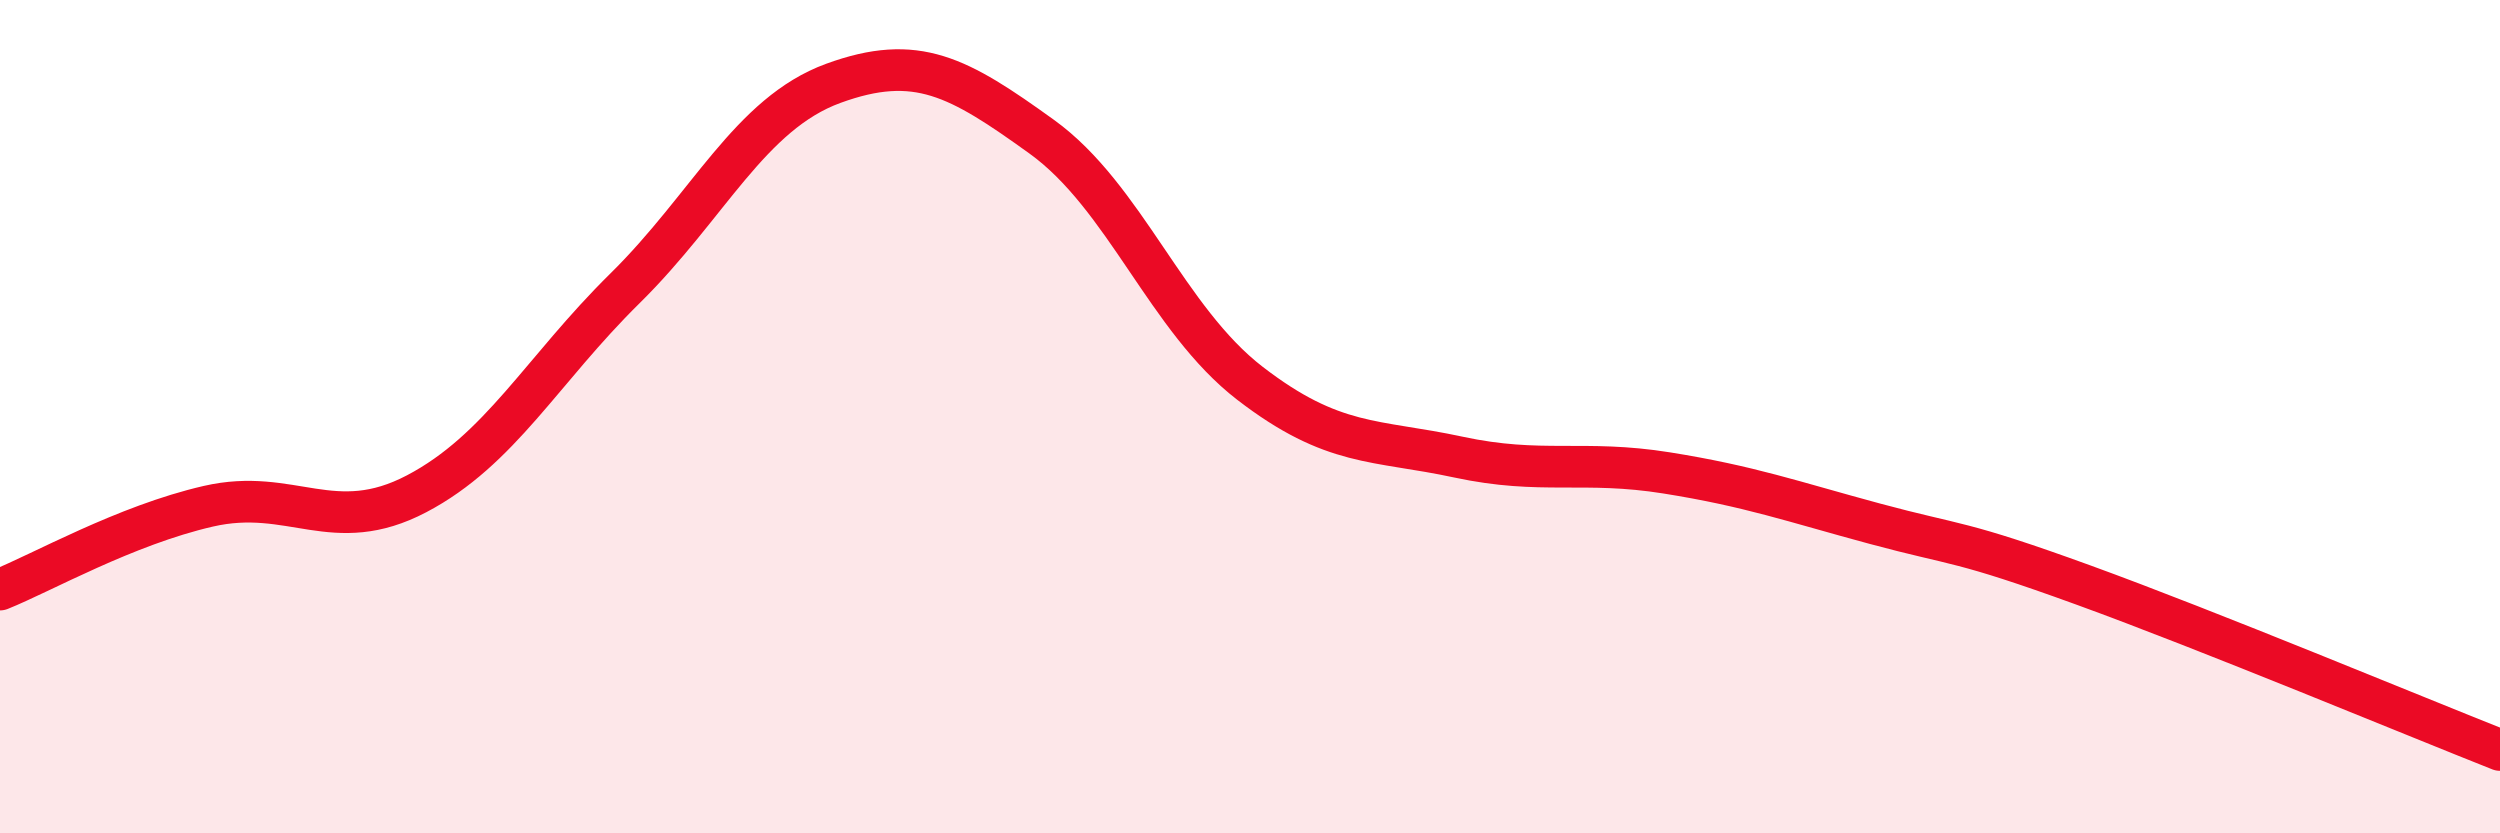
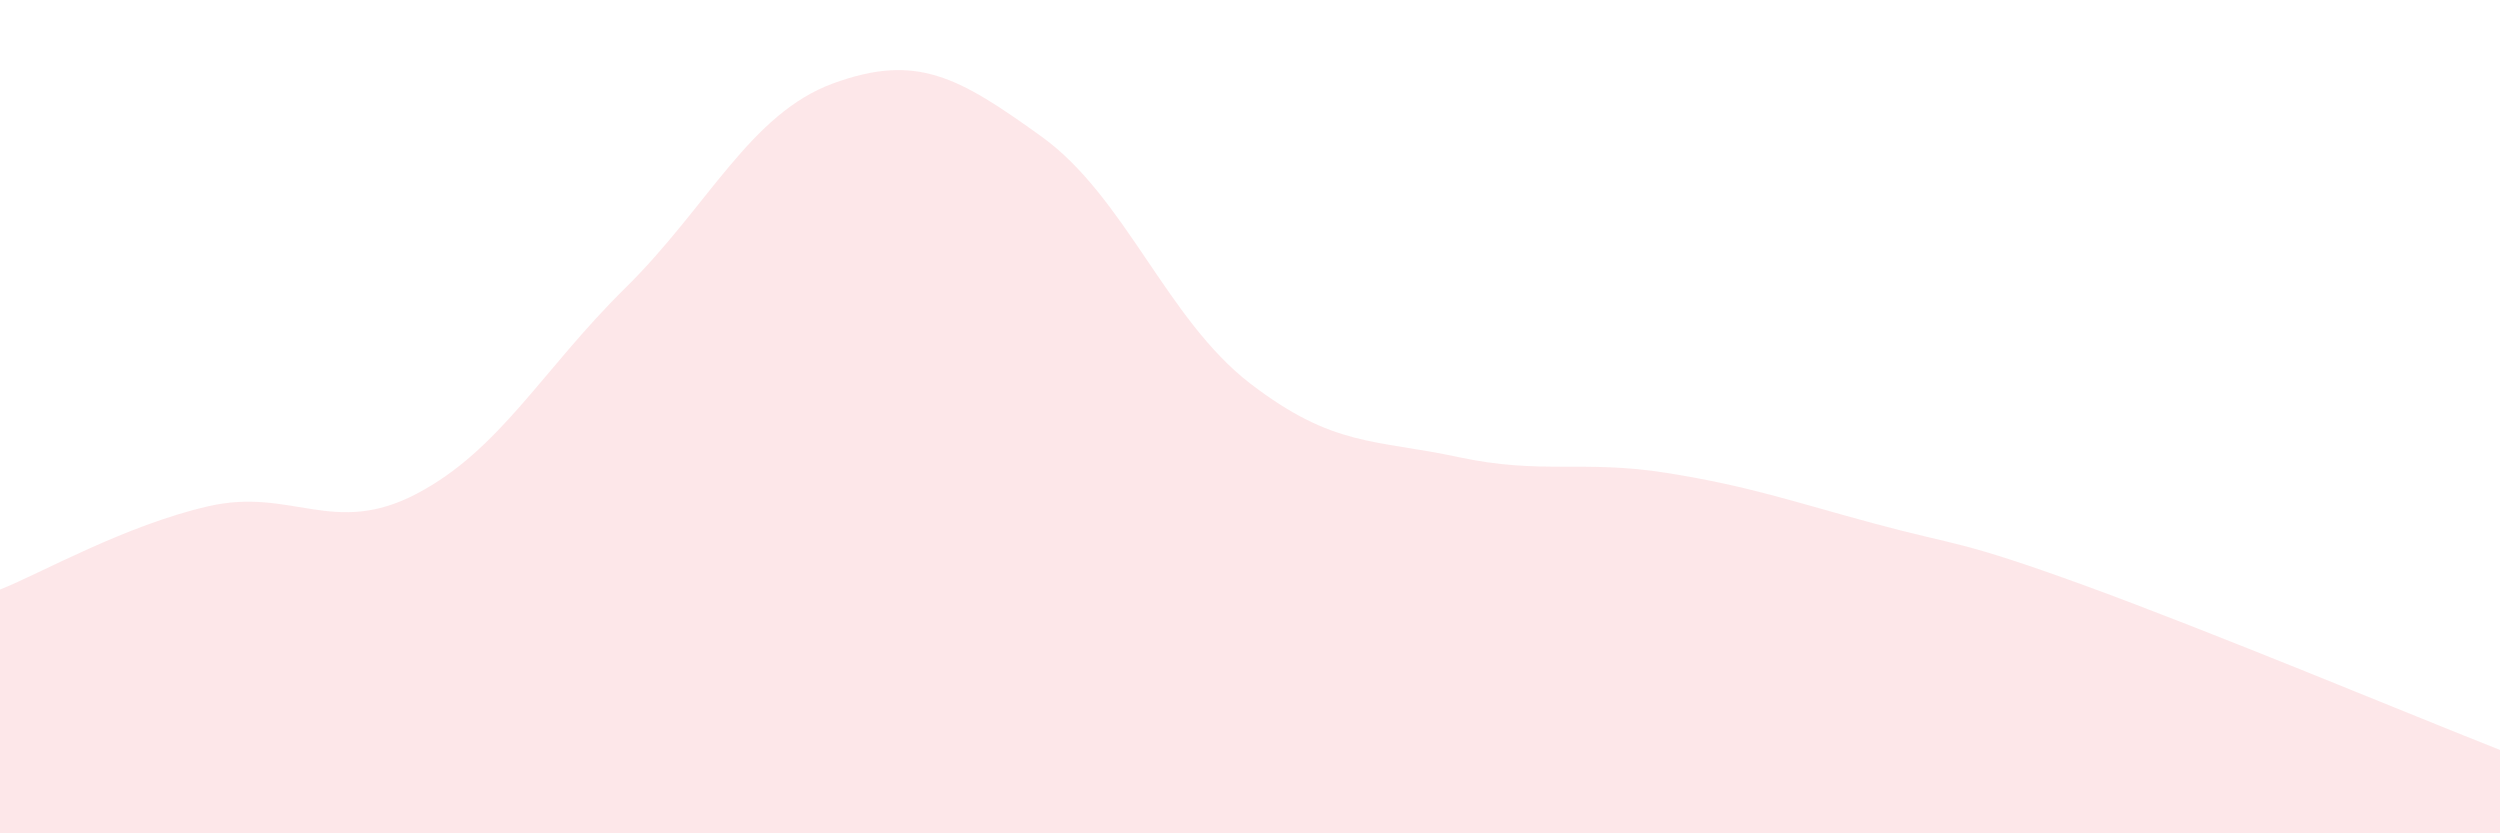
<svg xmlns="http://www.w3.org/2000/svg" width="60" height="20" viewBox="0 0 60 20">
  <path d="M 0,14.15 C 1,13.75 3,12.61 5,12.15 C 7,11.69 8,12.9 10,11.85 C 12,10.8 13,8.89 15,6.92 C 17,4.95 18,2.73 20,2 C 22,1.27 23,1.84 25,3.28 C 27,4.72 28,7.66 30,9.2 C 32,10.74 33,10.54 35,10.97 C 37,11.4 38,11.03 40,11.35 C 42,11.67 43,12.03 45,12.57 C 47,13.11 47,12.95 50,14.04 C 53,15.13 58,17.21 60,18L60 20L0 20Z" fill="#EB0A25" opacity="0.1" stroke-linecap="round" stroke-linejoin="round" />
-   <path d="M 0,14.15 C 1,13.75 3,12.61 5,12.15 C 7,11.69 8,12.9 10,11.85 C 12,10.8 13,8.89 15,6.92 C 17,4.95 18,2.73 20,2 C 22,1.27 23,1.84 25,3.28 C 27,4.72 28,7.66 30,9.2 C 32,10.74 33,10.54 35,10.97 C 37,11.4 38,11.03 40,11.35 C 42,11.67 43,12.03 45,12.57 C 47,13.11 47,12.95 50,14.04 C 53,15.13 58,17.21 60,18" stroke="#EB0A25" stroke-width="1" fill="none" stroke-linecap="round" stroke-linejoin="round" />
</svg>